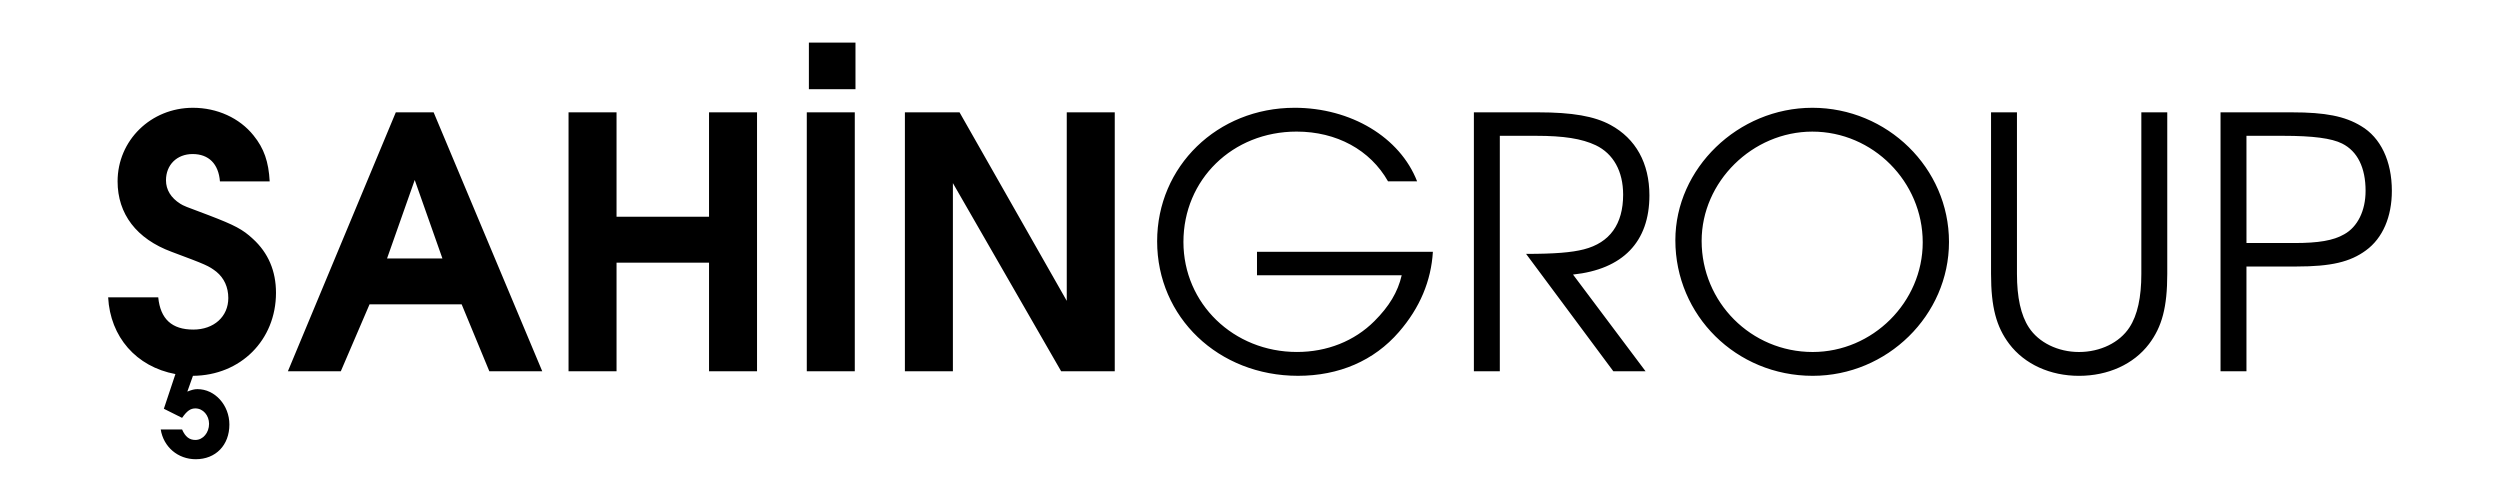
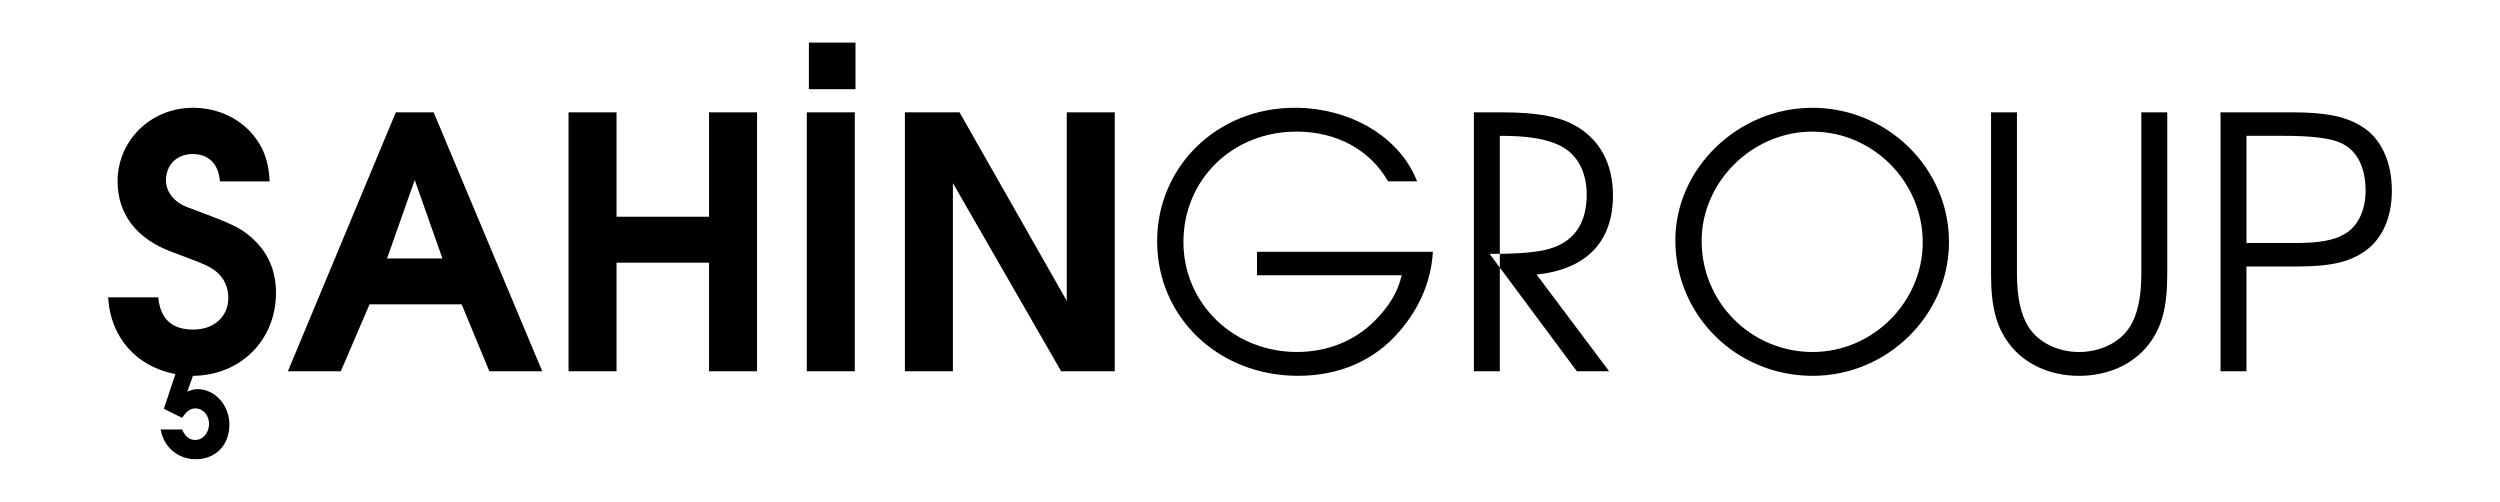
<svg xmlns="http://www.w3.org/2000/svg" width="747.274" height="150" viewBox="0 0 197.716 39.687" version="1.1" id="svg1">
  <defs id="defs1" />
-   <path id="path15" style="font-weight:bold;font-size:11.727px;line-height:1.2;font-family:'URW GothiC';-inkscape-font-specification:'URW GothiC';text-align:center;letter-spacing:0px;text-anchor:middle;fill:#000000;fill-rule:evenodd;stroke-width:3.464;stroke-linecap:round;stroke-linejoin:round;paint-order:stroke fill markers" d="m 63.972,3.37 v 3.685 h 3.685 v -3.685 z m -48.714,5.154 c -3.325,0 -5.958,2.578 -5.958,5.82 0,2.577 1.497,4.544 4.268,5.569 2.743,1.025 2.938,1.108 3.547,1.579 0.609,0.499 0.941,1.219 0.941,2.078 0,1.469 -1.136,2.495 -2.77,2.495 -1.69,0 -2.604,-0.832 -2.771,-2.55 H 8.553 c 0.166,3.131 2.217,5.487 5.32,6.069 l -0.914,2.743 1.441,0.72 c 0.388,-0.554 0.665,-0.748 1.053,-0.748 0.61,0 1.081,0.555 1.081,1.22 0,0.693 -0.472,1.275 -1.081,1.275 -0.472,0 -0.803,-0.249 -1.053,-0.832 h -1.69 c 0.222,1.386 1.358,2.356 2.771,2.356 1.579,0 2.66,-1.109 2.66,-2.744 0,-1.524 -1.136,-2.799 -2.522,-2.799 -0.25,0 -0.443,0.053 -0.803,0.194 l 0.443,-1.247 c 3.768,-0.028 6.568,-2.826 6.568,-6.567 0,-1.718 -0.61,-3.159 -1.829,-4.268 -0.803,-0.748 -1.441,-1.08 -3.464,-1.856 -1.94,-0.72 -1.995,-0.748 -2.272,-0.915 -0.748,-0.471 -1.135,-1.109 -1.135,-1.857 0,-1.219 0.859,-2.077 2.106,-2.077 1.275,0 2.051,0.776 2.161,2.161 h 3.934 C 21.244,12.792 20.884,11.739 20.052,10.713 18.944,9.328 17.17,8.524 15.258,8.524 Z m 87.119,0 c -6.096,0 -10.863,4.628 -10.863,10.557 0,6.013 4.85,10.64 11.14,10.64 3.242,0 6.013,-1.192 7.98,-3.464 1.663,-1.912 2.549,-4.045 2.688,-6.345 H 99.411 v 1.856 h 11.445 c -0.305,1.33 -0.997,2.466 -2.161,3.63 -1.58,1.579 -3.742,2.438 -6.125,2.438 -5.015,0 -8.977,-3.825 -8.977,-8.701 0,-4.932 3.879,-8.728 8.95,-8.728 3.159,0 5.819,1.442 7.232,3.936 h 2.299 c -1.358,-3.491 -5.236,-5.82 -9.698,-5.82 z m 40.954,0 c -5.874,0 -10.833,4.794 -10.833,10.474 0,5.958 4.821,10.724 10.861,10.724 5.902,0 10.78,-4.794 10.78,-10.586 0,-5.847 -4.878,-10.612 -10.808,-10.612 z M 31.302,8.885 22.768,29.362 h 4.185 l 2.272,-5.292 h 7.287 l 2.188,5.292 h 4.185 L 34.295,8.885 Z m 13.662,0 V 29.362 h 3.796 v -8.59 h 7.315 v 8.59 h 3.796 V 8.885 h -3.796 v 8.258 h -7.315 V 8.885 Z m 18.842,0 V 29.362 H 67.602 V 8.885 Z m 7.759,0 V 29.362 h 3.796 V 14.482 l 8.562,14.88 h 4.239 V 8.885 H 84.366 V 23.793 L 75.887,8.885 Z m 44.999,0 V 29.362 h 2.051 V 10.741 h 2.882 c 2.161,0 3.601,0.222 4.71,0.748 1.385,0.665 2.161,2.051 2.161,3.907 0,2.328 -1.052,3.796 -3.102,4.323 -0.97,0.249 -2.301,0.36 -4.573,0.36 l 6.9,9.283 h 2.549 l -5.737,-7.648 c 3.935,-0.416 6.041,-2.578 6.041,-6.263 0,-2.549 -1.081,-4.489 -3.076,-5.569 -1.275,-0.693 -3.02,-0.998 -5.735,-0.998 z m 40.9,0 V 21.658 c 0,2.632 0.416,4.185 1.441,5.543 1.219,1.607 3.242,2.522 5.514,2.522 2.3,0 4.322,-0.914 5.541,-2.522 1.025,-1.358 1.441,-2.91 1.441,-5.543 V 8.885 h -2.05 V 21.658 c 0,1.857 -0.305,3.27 -0.943,4.24 -0.776,1.192 -2.299,1.94 -3.989,1.94 -1.663,0 -3.187,-0.749 -3.962,-1.94 -0.637,-0.97 -0.943,-2.383 -0.943,-4.24 V 8.885 Z m 18.15,0 V 29.362 h 2.05 v -8.285 h 3.935 c 2.771,0 4.267,-0.36 5.514,-1.275 1.33,-0.97 2.05,-2.66 2.05,-4.711 0,-2.355 -0.887,-4.212 -2.439,-5.126 -1.274,-0.776 -2.826,-1.081 -5.458,-1.081 z M 143.331,10.409 c 4.794,0 8.73,3.963 8.73,8.756 0,4.738 -3.963,8.673 -8.702,8.673 -4.877,0 -8.783,-3.935 -8.783,-8.784 0,-4.683 4.017,-8.645 8.755,-8.645 z m 34.333,0.332 h 2.91 c 2.355,0 3.824,0.195 4.655,0.611 1.219,0.61 1.856,1.911 1.856,3.74 0,1.579 -0.636,2.854 -1.69,3.436 -0.859,0.499 -2.05,0.692 -3.934,0.692 h -3.796 z m -144.865,3.492 2.19,6.207 h -4.379 z" />
+   <path id="path15" style="font-weight:bold;font-size:11.727px;line-height:1.2;font-family:'URW GothiC';-inkscape-font-specification:'URW GothiC';text-align:center;letter-spacing:0px;text-anchor:middle;fill:#000000;fill-rule:evenodd;stroke-width:3.464;stroke-linecap:round;stroke-linejoin:round;paint-order:stroke fill markers" d="m 63.972,3.37 v 3.685 h 3.685 v -3.685 z m -48.714,5.154 c -3.325,0 -5.958,2.578 -5.958,5.82 0,2.577 1.497,4.544 4.268,5.569 2.743,1.025 2.938,1.108 3.547,1.579 0.609,0.499 0.941,1.219 0.941,2.078 0,1.469 -1.136,2.495 -2.77,2.495 -1.69,0 -2.604,-0.832 -2.771,-2.55 H 8.553 c 0.166,3.131 2.217,5.487 5.32,6.069 l -0.914,2.743 1.441,0.72 c 0.388,-0.554 0.665,-0.748 1.053,-0.748 0.61,0 1.081,0.555 1.081,1.22 0,0.693 -0.472,1.275 -1.081,1.275 -0.472,0 -0.803,-0.249 -1.053,-0.832 h -1.69 c 0.222,1.386 1.358,2.356 2.771,2.356 1.579,0 2.66,-1.109 2.66,-2.744 0,-1.524 -1.136,-2.799 -2.522,-2.799 -0.25,0 -0.443,0.053 -0.803,0.194 l 0.443,-1.247 c 3.768,-0.028 6.568,-2.826 6.568,-6.567 0,-1.718 -0.61,-3.159 -1.829,-4.268 -0.803,-0.748 -1.441,-1.08 -3.464,-1.856 -1.94,-0.72 -1.995,-0.748 -2.272,-0.915 -0.748,-0.471 -1.135,-1.109 -1.135,-1.857 0,-1.219 0.859,-2.077 2.106,-2.077 1.275,0 2.051,0.776 2.161,2.161 h 3.934 C 21.244,12.792 20.884,11.739 20.052,10.713 18.944,9.328 17.17,8.524 15.258,8.524 Z m 87.119,0 c -6.096,0 -10.863,4.628 -10.863,10.557 0,6.013 4.85,10.64 11.14,10.64 3.242,0 6.013,-1.192 7.98,-3.464 1.663,-1.912 2.549,-4.045 2.688,-6.345 H 99.411 v 1.856 h 11.445 c -0.305,1.33 -0.997,2.466 -2.161,3.63 -1.58,1.579 -3.742,2.438 -6.125,2.438 -5.015,0 -8.977,-3.825 -8.977,-8.701 0,-4.932 3.879,-8.728 8.95,-8.728 3.159,0 5.819,1.442 7.232,3.936 h 2.299 c -1.358,-3.491 -5.236,-5.82 -9.698,-5.82 z m 40.954,0 c -5.874,0 -10.833,4.794 -10.833,10.474 0,5.958 4.821,10.724 10.861,10.724 5.902,0 10.78,-4.794 10.78,-10.586 0,-5.847 -4.878,-10.612 -10.808,-10.612 z M 31.302,8.885 22.768,29.362 h 4.185 l 2.272,-5.292 h 7.287 l 2.188,5.292 h 4.185 L 34.295,8.885 Z m 13.662,0 V 29.362 h 3.796 v -8.59 h 7.315 v 8.59 h 3.796 V 8.885 h -3.796 v 8.258 h -7.315 V 8.885 Z m 18.842,0 V 29.362 H 67.602 V 8.885 Z m 7.759,0 V 29.362 h 3.796 V 14.482 l 8.562,14.88 h 4.239 V 8.885 H 84.366 V 23.793 L 75.887,8.885 Z m 44.999,0 V 29.362 h 2.051 V 10.741 c 2.161,0 3.601,0.222 4.71,0.748 1.385,0.665 2.161,2.051 2.161,3.907 0,2.328 -1.052,3.796 -3.102,4.323 -0.97,0.249 -2.301,0.36 -4.573,0.36 l 6.9,9.283 h 2.549 l -5.737,-7.648 c 3.935,-0.416 6.041,-2.578 6.041,-6.263 0,-2.549 -1.081,-4.489 -3.076,-5.569 -1.275,-0.693 -3.02,-0.998 -5.735,-0.998 z m 40.9,0 V 21.658 c 0,2.632 0.416,4.185 1.441,5.543 1.219,1.607 3.242,2.522 5.514,2.522 2.3,0 4.322,-0.914 5.541,-2.522 1.025,-1.358 1.441,-2.91 1.441,-5.543 V 8.885 h -2.05 V 21.658 c 0,1.857 -0.305,3.27 -0.943,4.24 -0.776,1.192 -2.299,1.94 -3.989,1.94 -1.663,0 -3.187,-0.749 -3.962,-1.94 -0.637,-0.97 -0.943,-2.383 -0.943,-4.24 V 8.885 Z m 18.15,0 V 29.362 h 2.05 v -8.285 h 3.935 c 2.771,0 4.267,-0.36 5.514,-1.275 1.33,-0.97 2.05,-2.66 2.05,-4.711 0,-2.355 -0.887,-4.212 -2.439,-5.126 -1.274,-0.776 -2.826,-1.081 -5.458,-1.081 z M 143.331,10.409 c 4.794,0 8.73,3.963 8.73,8.756 0,4.738 -3.963,8.673 -8.702,8.673 -4.877,0 -8.783,-3.935 -8.783,-8.784 0,-4.683 4.017,-8.645 8.755,-8.645 z m 34.333,0.332 h 2.91 c 2.355,0 3.824,0.195 4.655,0.611 1.219,0.61 1.856,1.911 1.856,3.74 0,1.579 -0.636,2.854 -1.69,3.436 -0.859,0.499 -2.05,0.692 -3.934,0.692 h -3.796 z m -144.865,3.492 2.19,6.207 h -4.379 z" />
</svg>